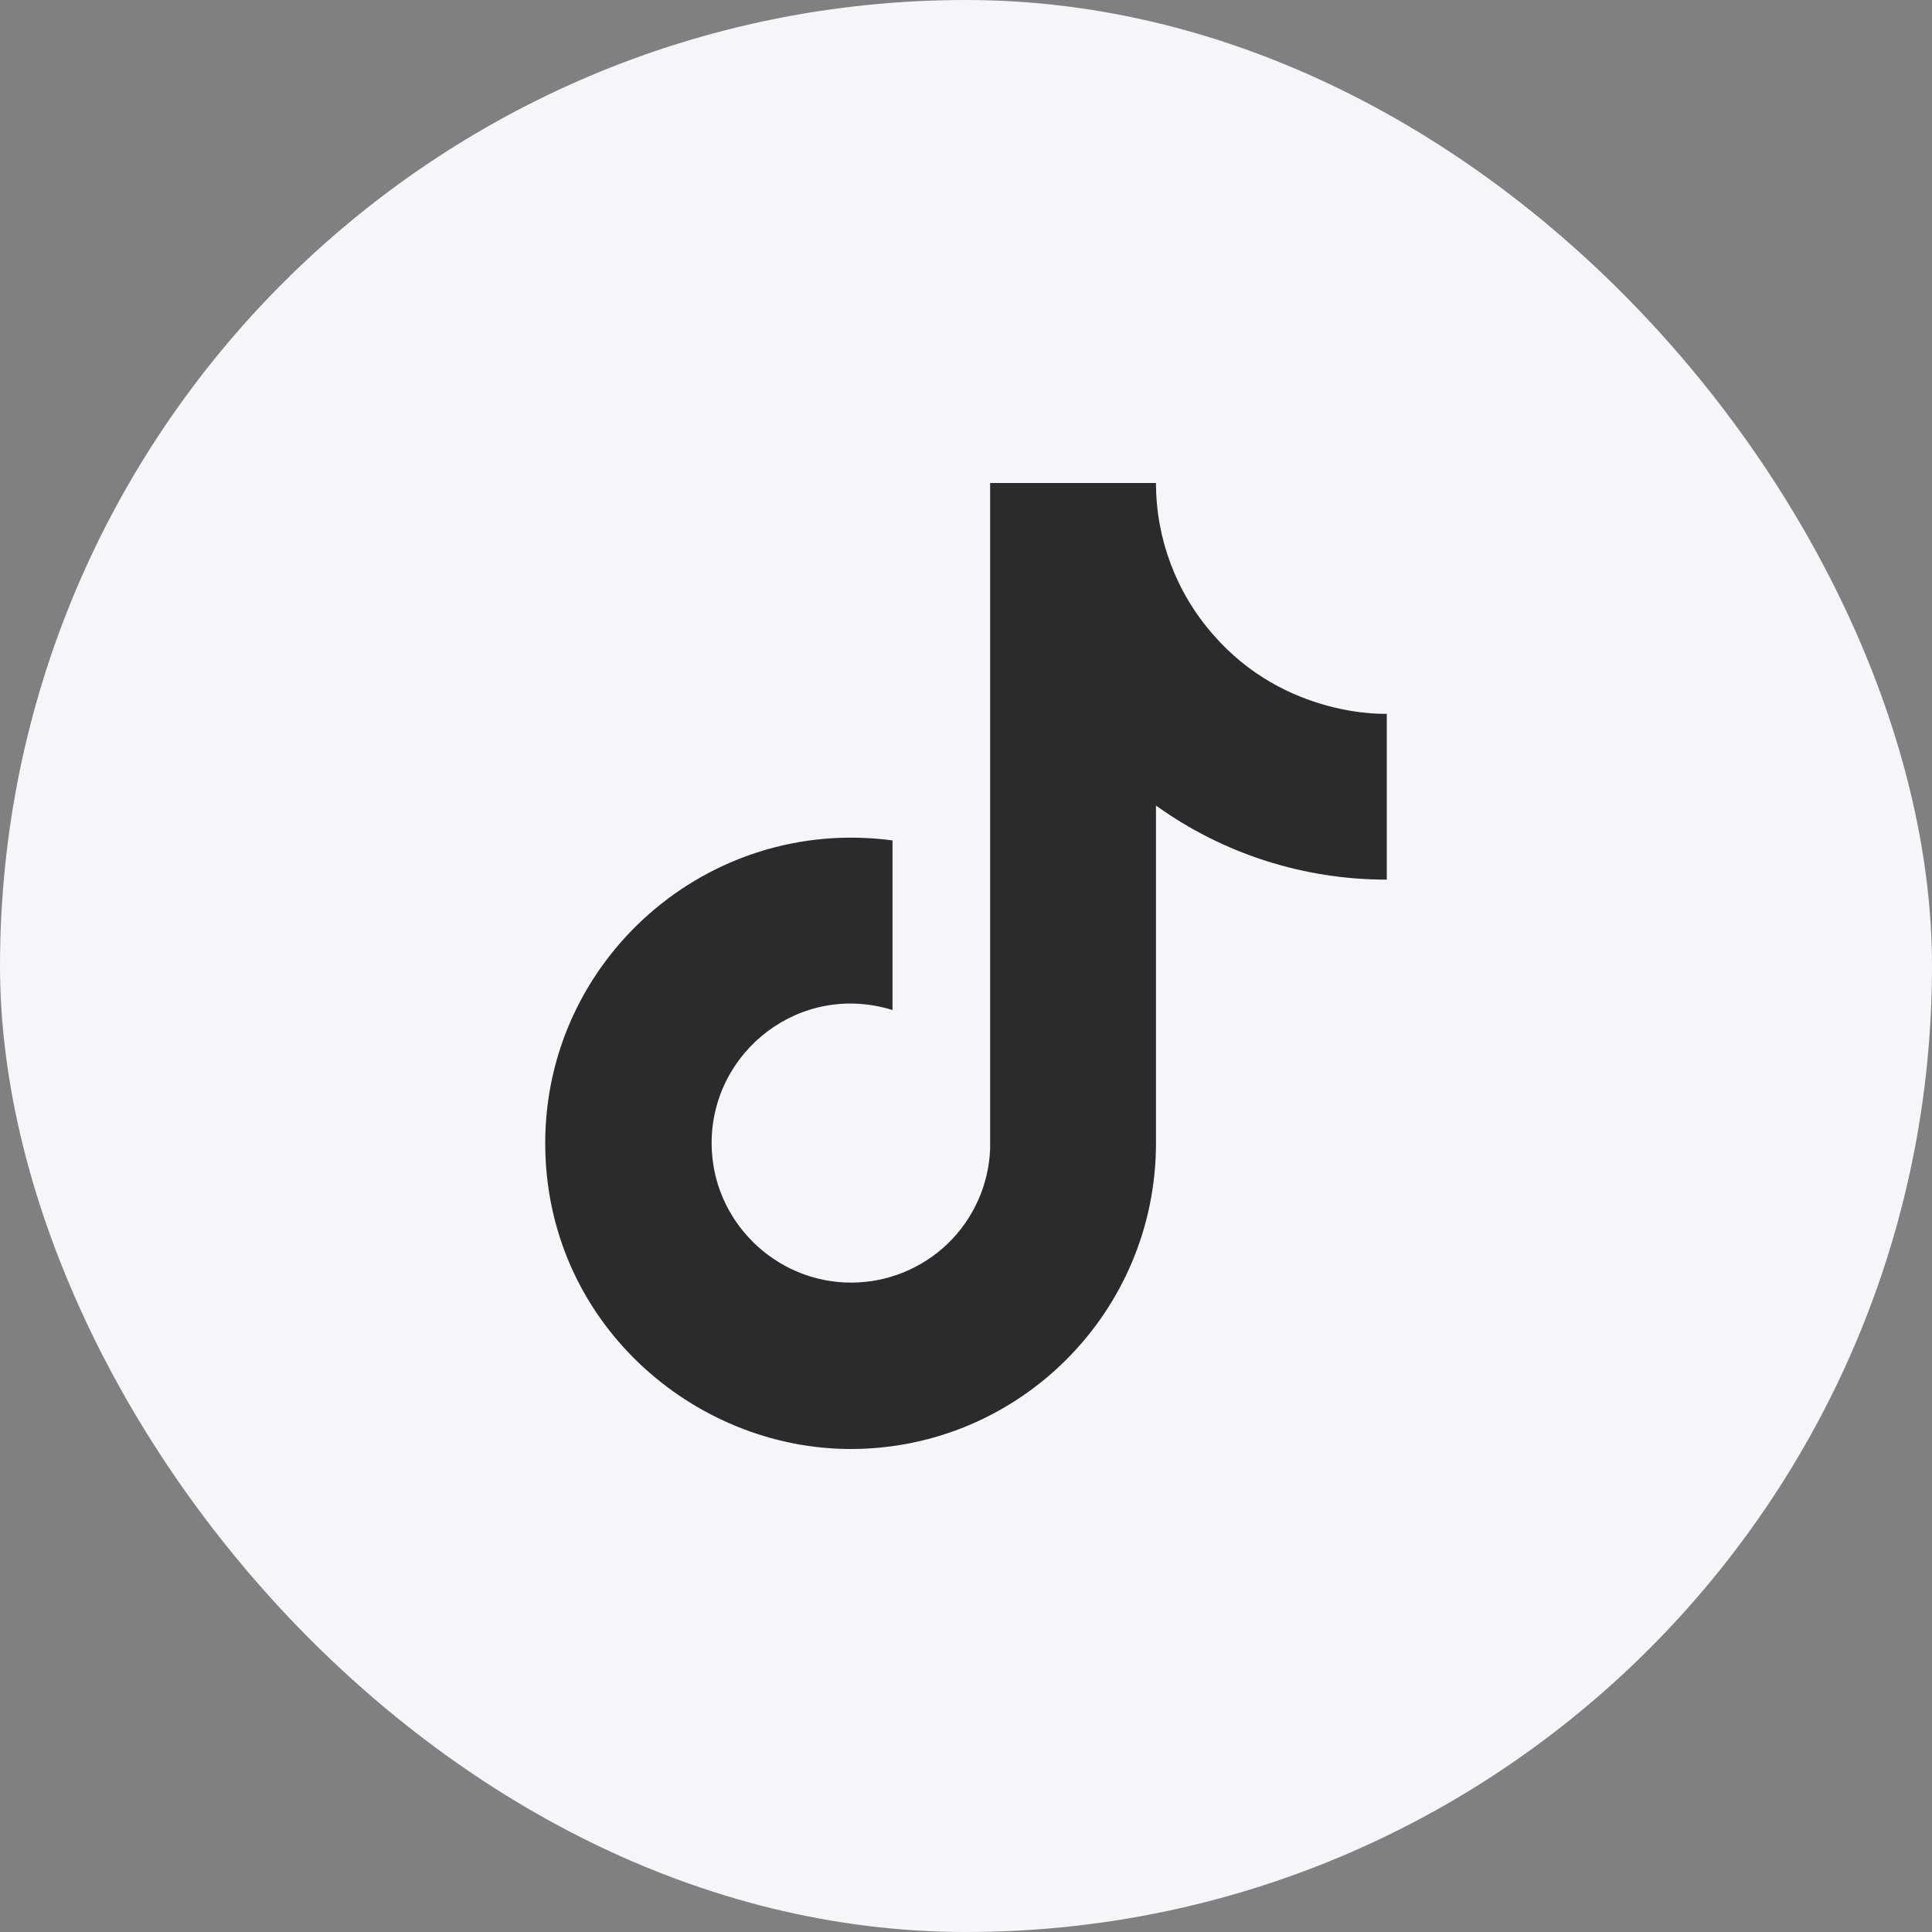
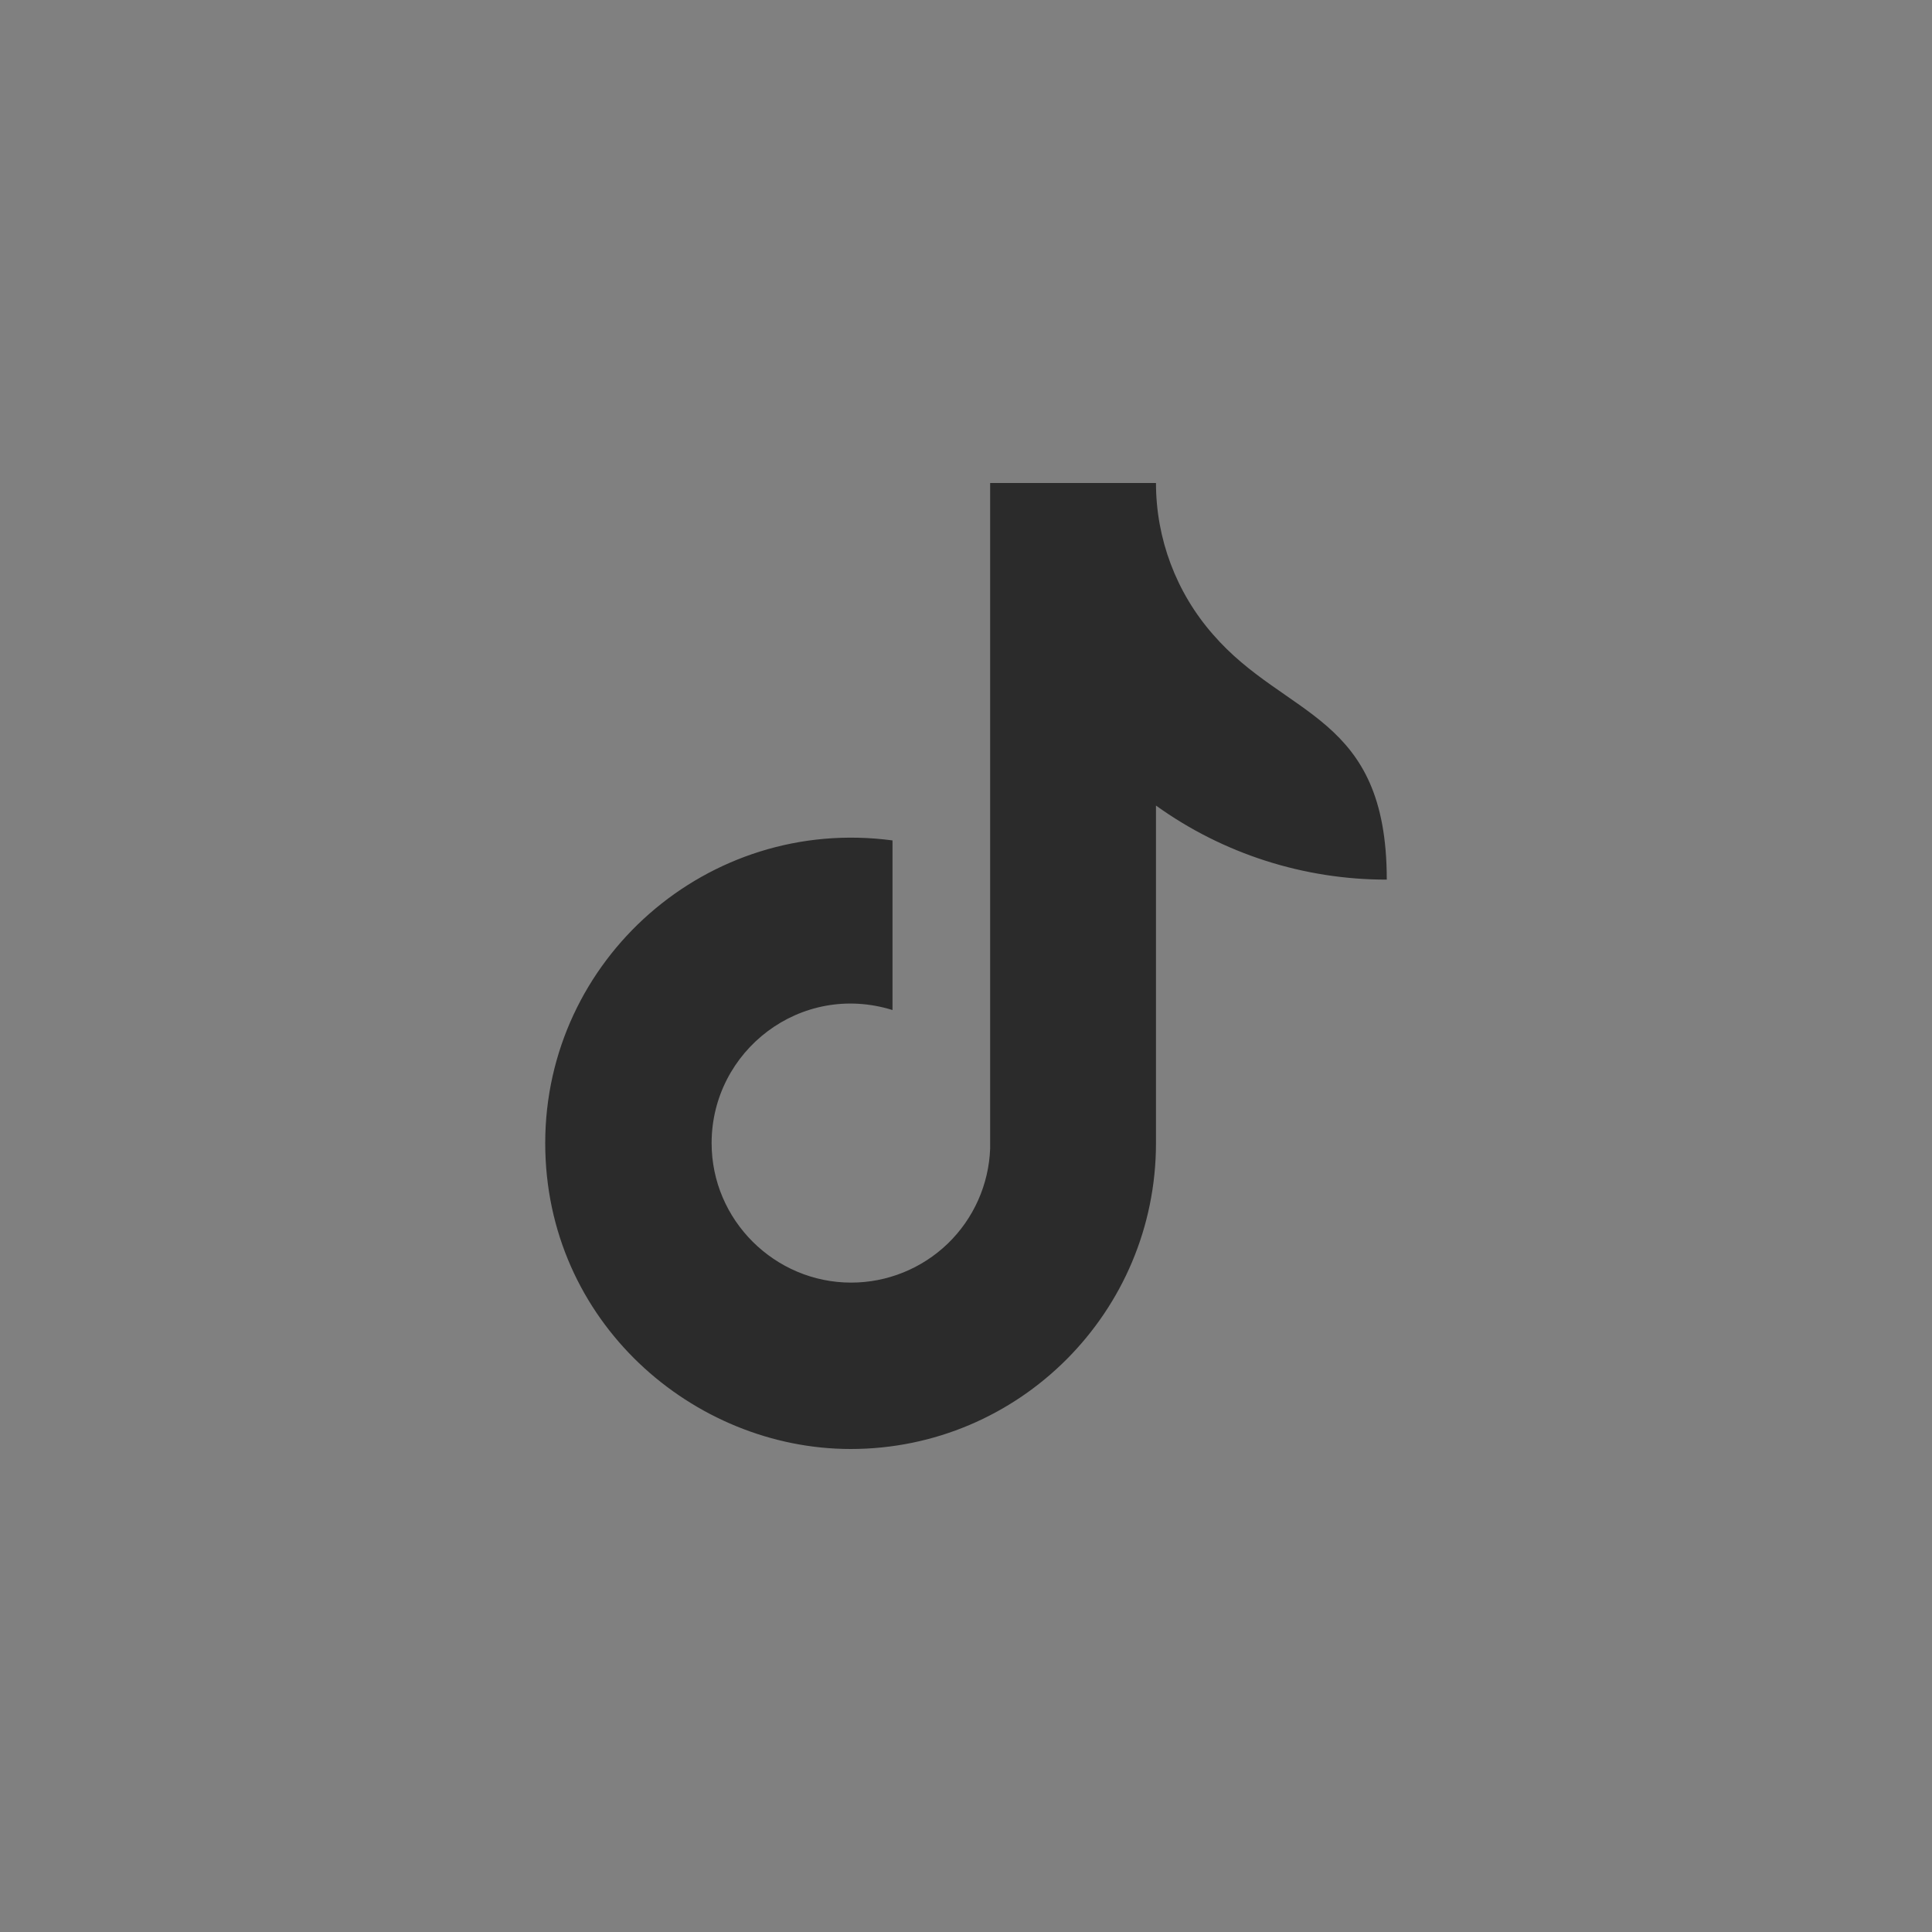
<svg xmlns="http://www.w3.org/2000/svg" width="24" height="24" viewBox="0 0 24 24" fill="none">
  <rect x="0" y="0" width="24" height="24" fill="#808080" stroke="none" />
-   <rect width="24" height="24" rx="12" fill="#F5F5FA" />
-   <path d="M15.067 7.88C14.611 7.36 14.36 6.692 14.36 6H12.3V14.267C12.284 14.714 12.095 15.138 11.773 15.449C11.451 15.759 11.021 15.933 10.573 15.933C9.627 15.933 8.84 15.16 8.84 14.2C8.84 13.053 9.947 12.193 11.087 12.547V10.44C8.787 10.133 6.773 11.92 6.773 14.2C6.773 16.42 8.613 18 10.567 18C12.66 18 14.36 16.3 14.36 14.2V10.007C15.195 10.607 16.198 10.928 17.227 10.927V8.867C17.227 8.867 15.973 8.927 15.067 7.88Z" fill="#2B2B2B" />
+   <path d="M15.067 7.88C14.611 7.36 14.36 6.692 14.36 6H12.3V14.267C12.284 14.714 12.095 15.138 11.773 15.449C11.451 15.759 11.021 15.933 10.573 15.933C9.627 15.933 8.84 15.16 8.84 14.2C8.84 13.053 9.947 12.193 11.087 12.547V10.44C8.787 10.133 6.773 11.92 6.773 14.2C6.773 16.42 8.613 18 10.567 18C12.66 18 14.36 16.3 14.36 14.2V10.007C15.195 10.607 16.198 10.928 17.227 10.927C17.227 8.867 15.973 8.927 15.067 7.88Z" fill="#2B2B2B" />
</svg>